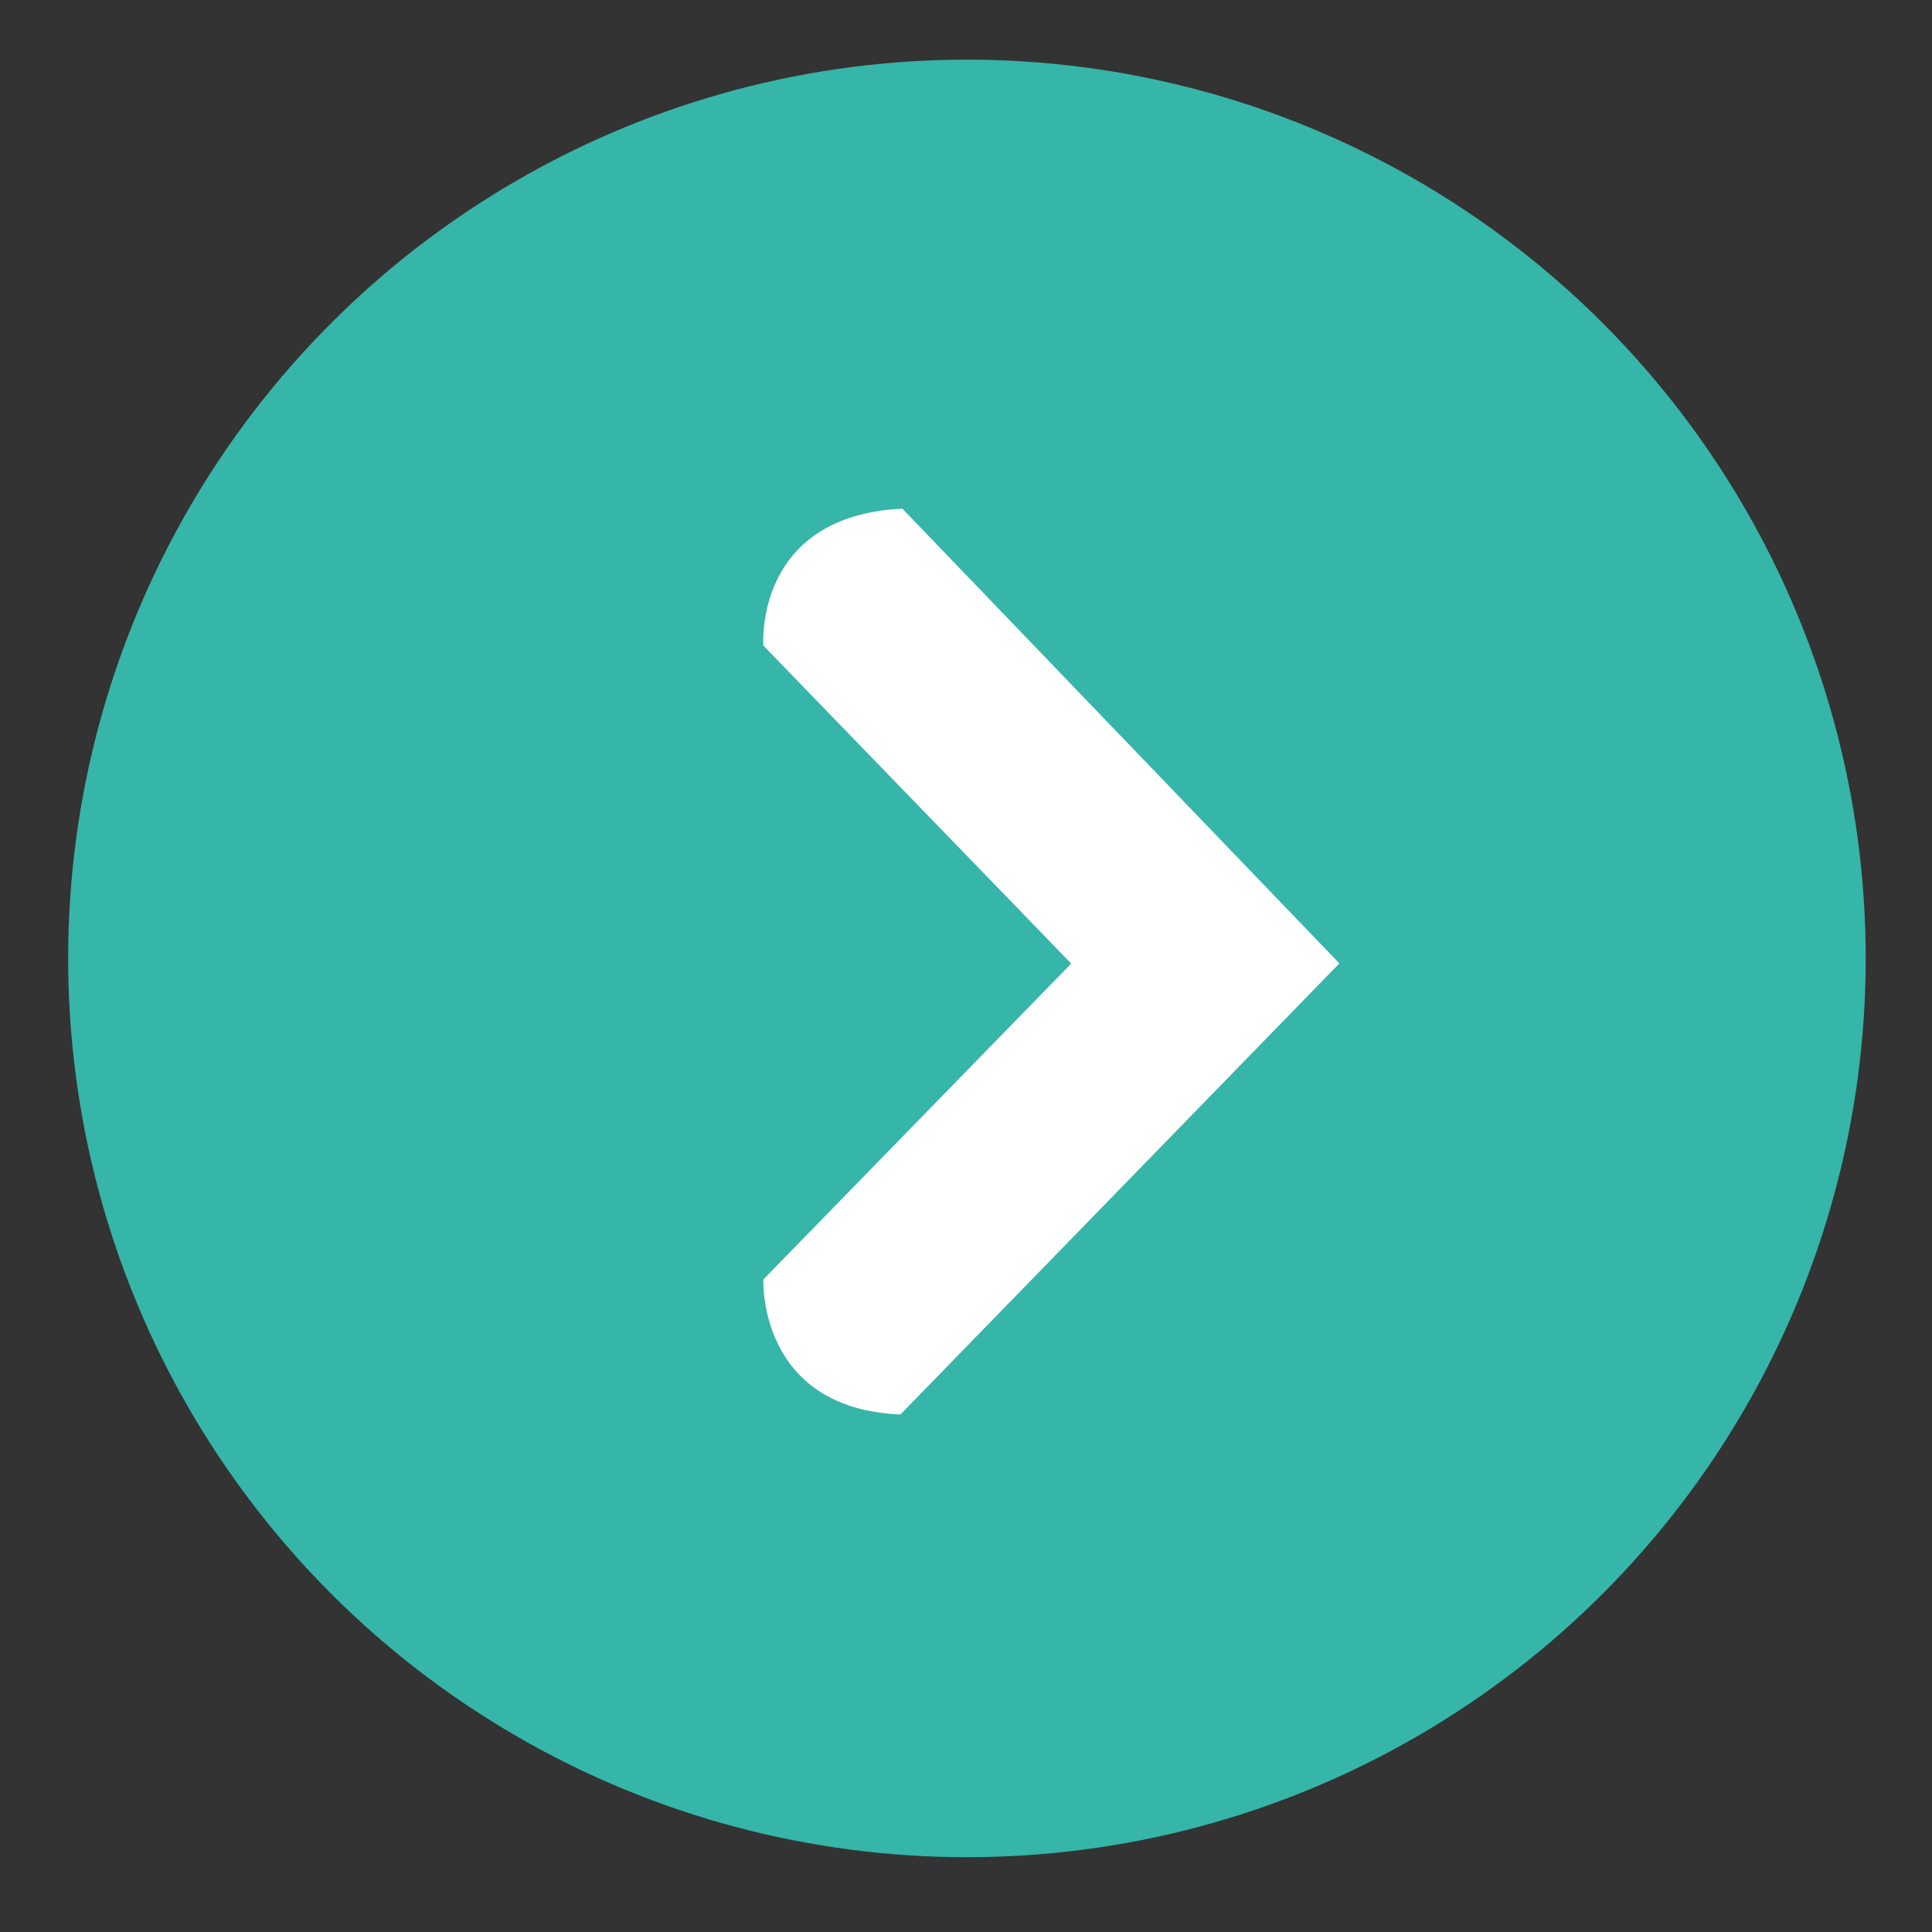
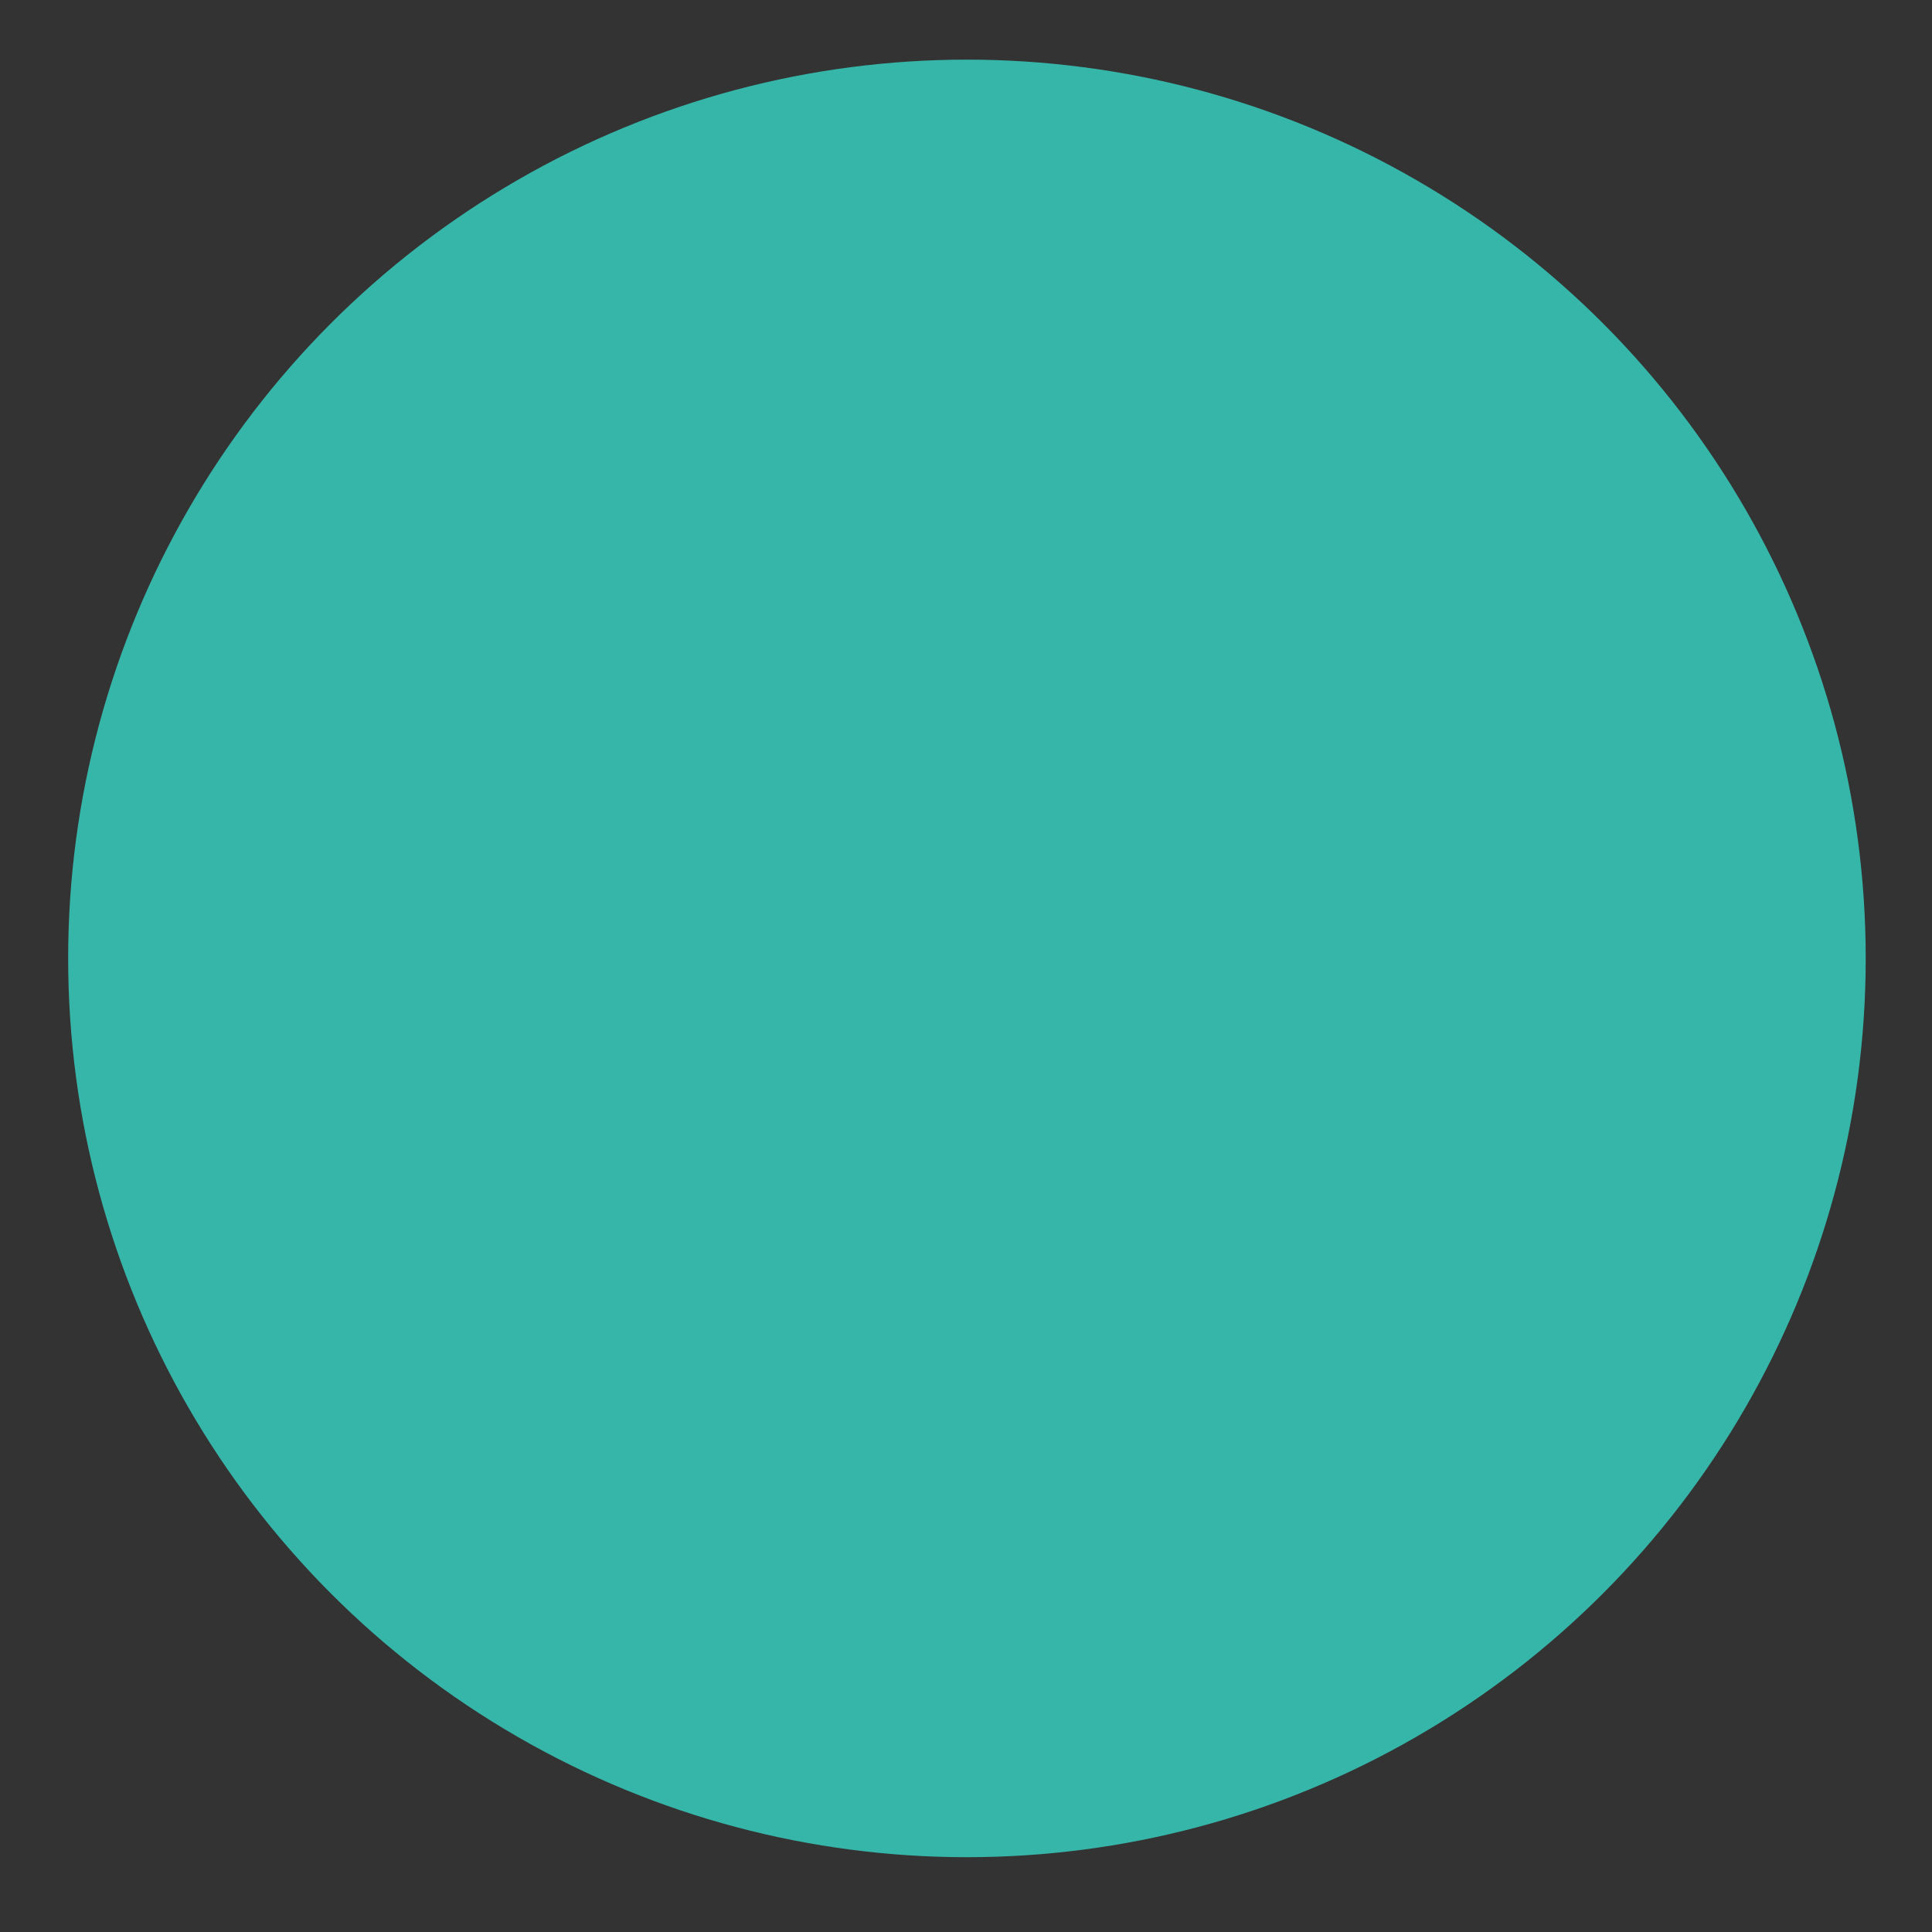
<svg xmlns="http://www.w3.org/2000/svg" version="1.0" id="Ebene_1" x="0px" y="0px" width="113.39px" height="113.39px" viewBox="0 0 113.39 113.39" enable-background="new 0 0 113.39 113.39" xml:space="preserve">
  <rect x="0" y="0" width="113.39" height="113.39" fill="#333333" stroke="none" />
  <g>
    <circle fill="#36B5A9" cx="56.75" cy="56.25" r="52.75" />
-     <path fill="#FFFFFF" d="M44.802,37.89L62.87,56.552L44.802,75.091c0,0-0.343,7.581,8.047,7.925l25.76-26.474L52.961,29.853   C44.225,30.276,44.802,37.89,44.802,37.89z" />
  </g>
</svg>